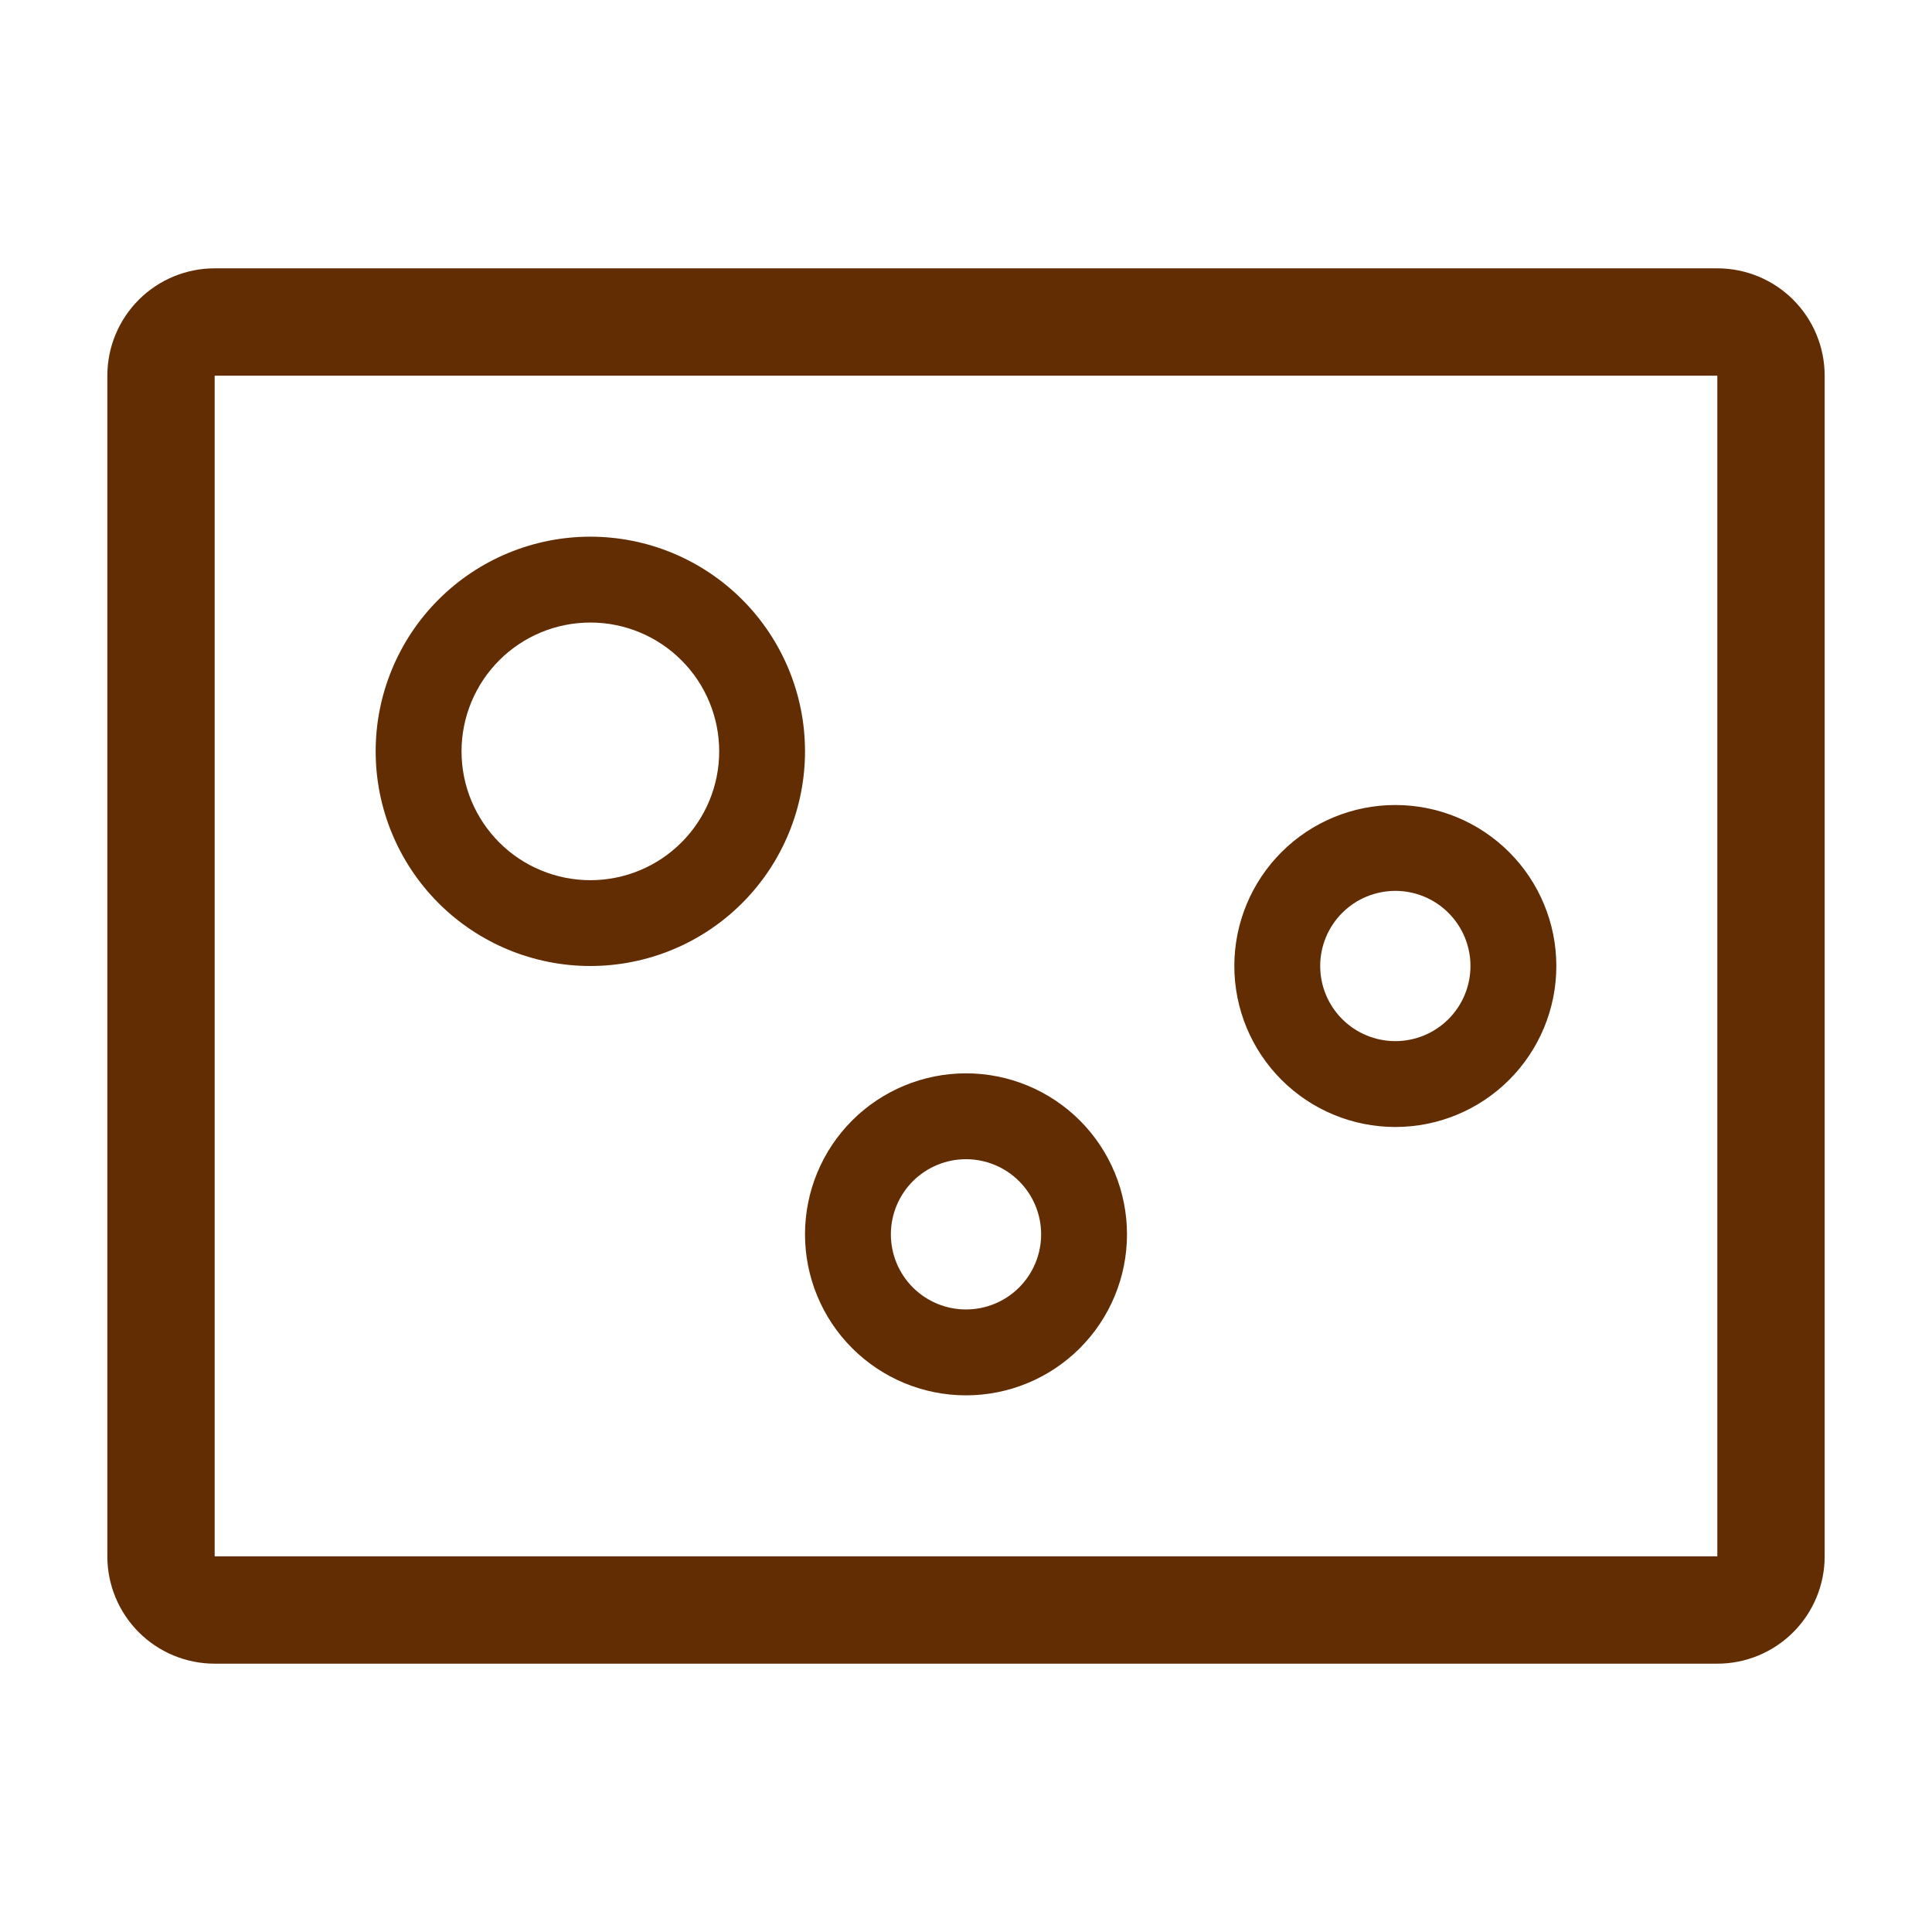
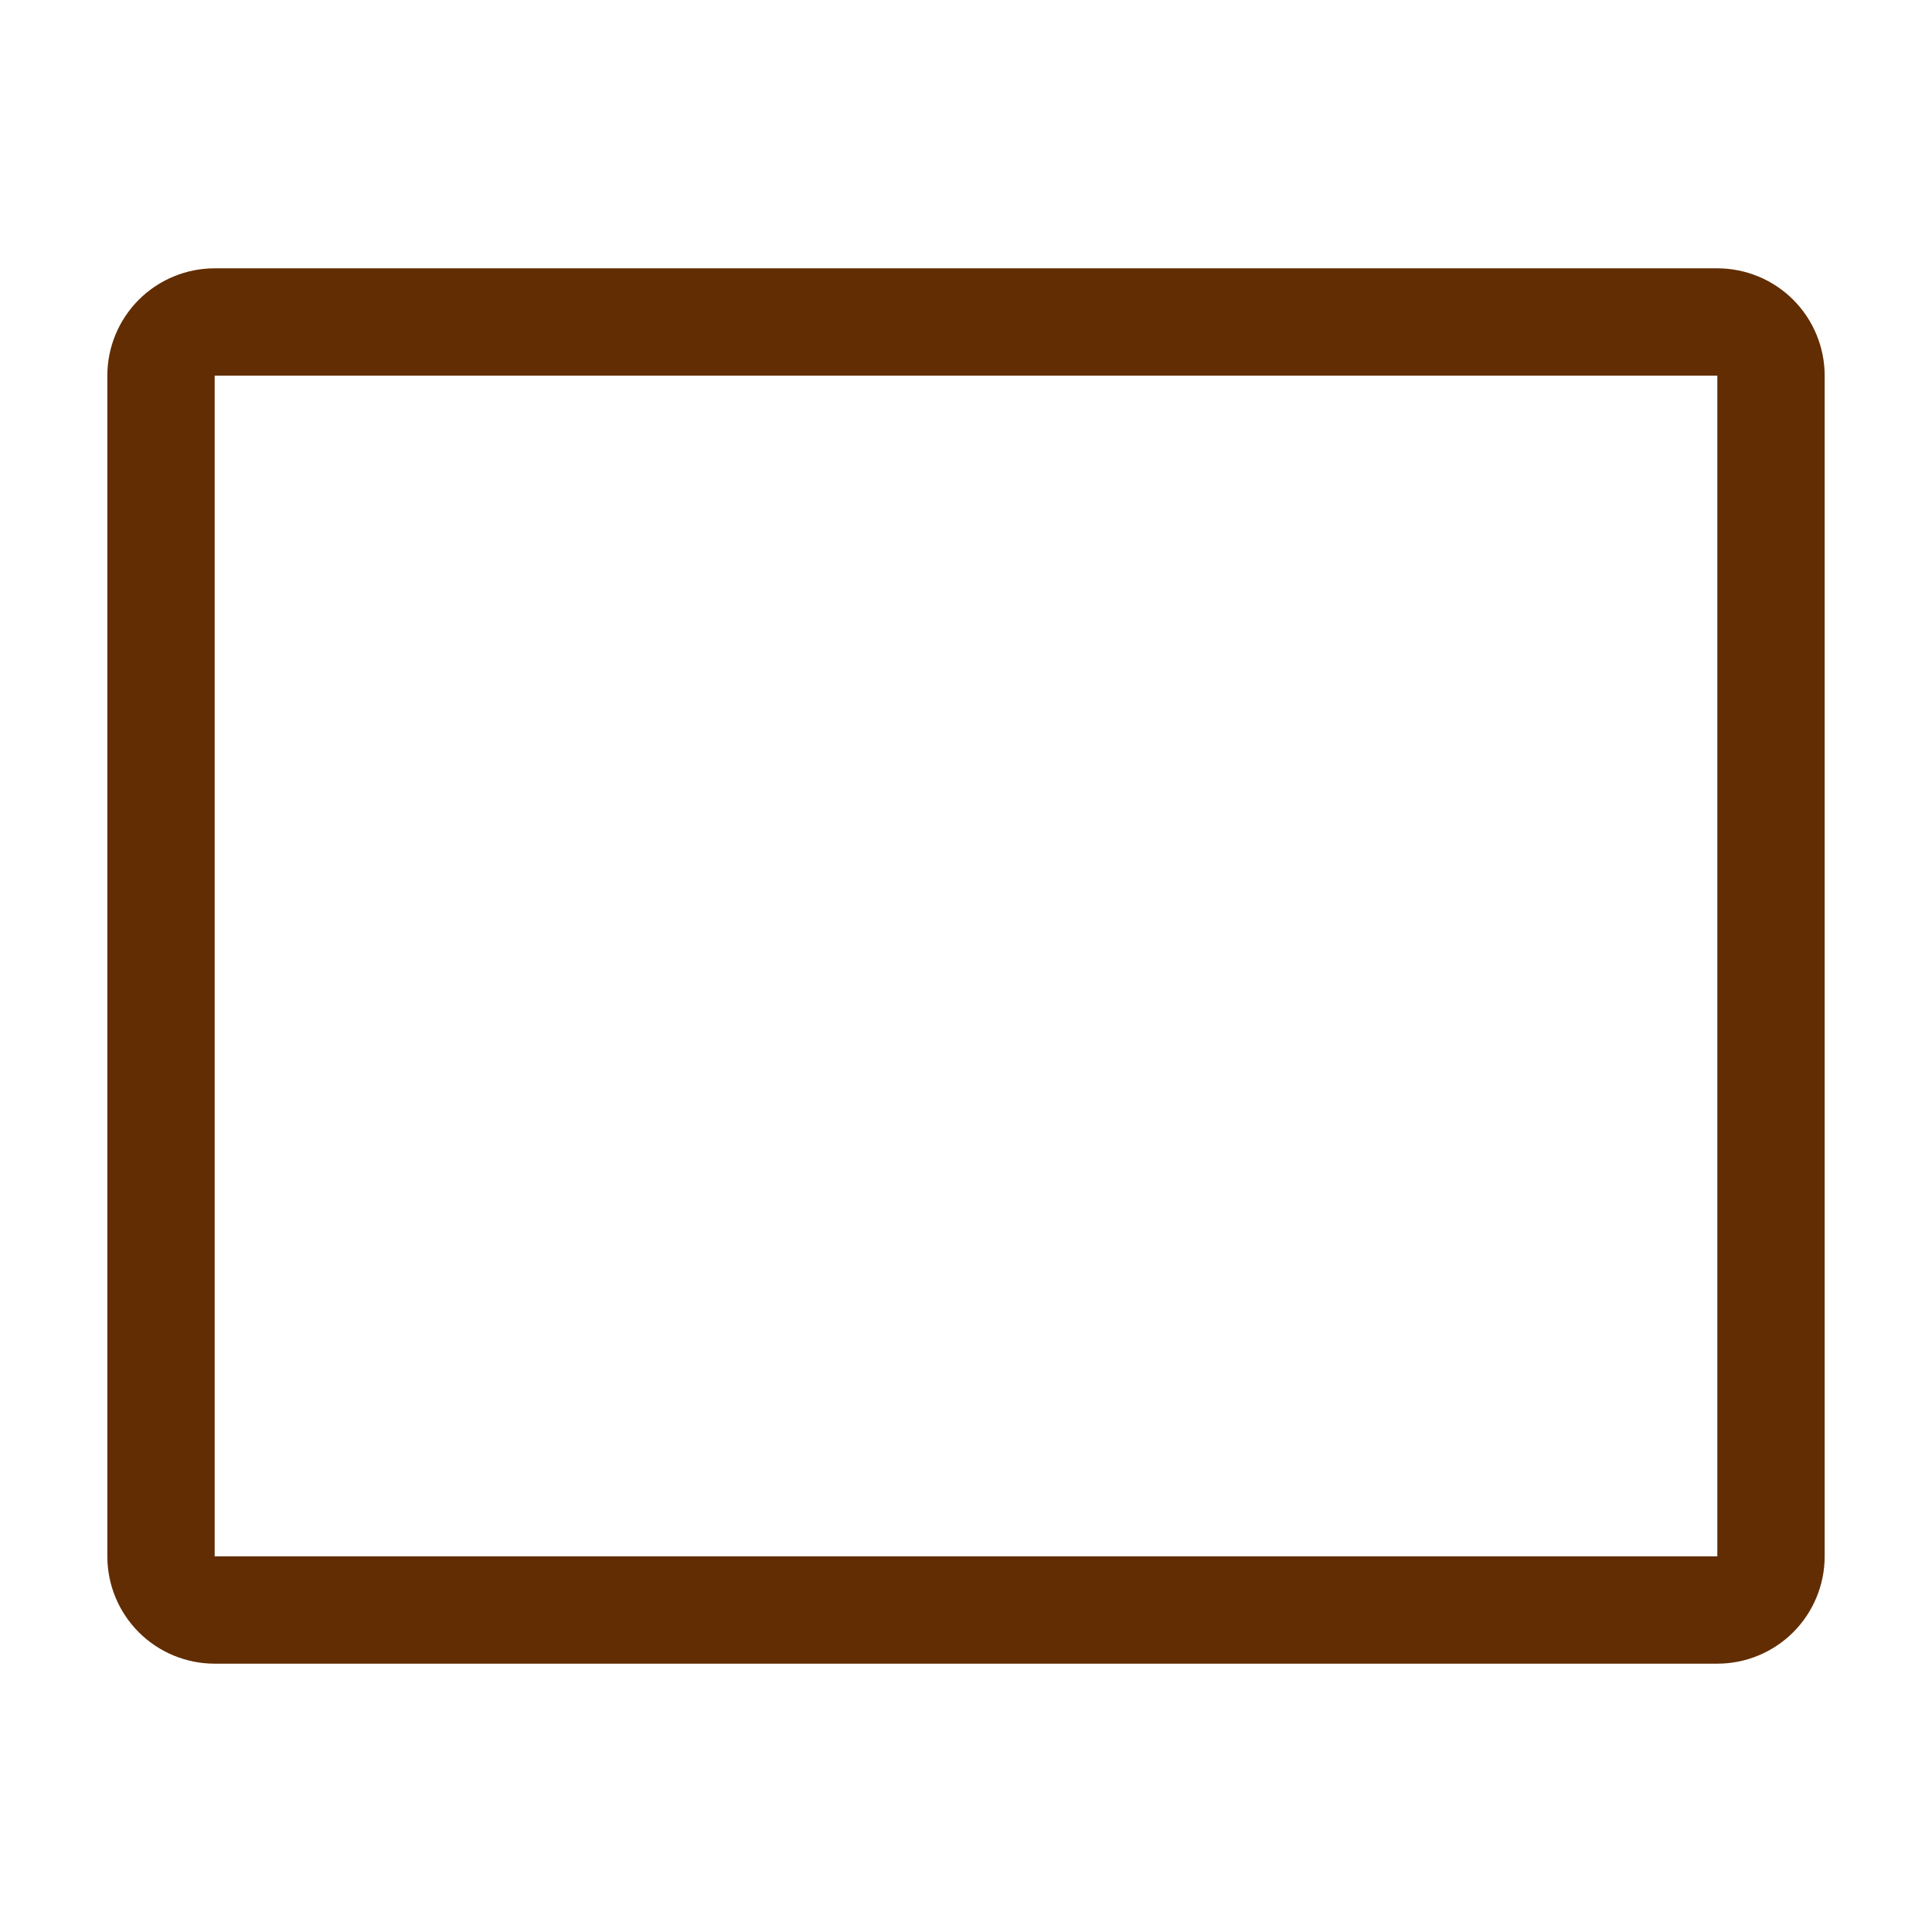
<svg xmlns="http://www.w3.org/2000/svg" width="70" height="70" viewBox="0 0 70 70" fill="none">
  <g clip-path="url(#clip0_4001_2679)">
    <path d="M62.222 9.722H7.778C6.746 9.722 5.757 10.132 5.028 10.861C4.299 11.591 3.889 12.58 3.889 13.611V56.389C3.889 57.42 4.299 58.41 5.028 59.139C5.757 59.868 6.746 60.278 7.778 60.278H62.222C63.254 60.278 64.243 59.868 64.972 59.139C65.701 58.41 66.111 57.42 66.111 56.389V13.611C66.111 12.58 65.701 11.591 64.972 10.861C64.243 10.132 63.254 9.722 62.222 9.722ZM7.778 56.389V13.611H62.222V56.389H7.778Z" fill="#622D02" />
-     <path d="M56.389 35C56.389 36.547 55.774 38.031 54.68 39.125C53.586 40.219 52.103 40.833 50.556 40.833C49.008 40.833 47.525 40.219 46.431 39.125C45.337 38.031 44.722 36.547 44.722 35C44.722 33.453 45.337 31.969 46.431 30.875C47.525 29.781 49.008 29.167 50.556 29.167C52.103 29.167 53.586 29.781 54.68 30.875C55.774 31.969 56.389 33.453 56.389 35ZM50.556 32.278C49.834 32.278 49.141 32.565 48.631 33.075C48.12 33.586 47.833 34.278 47.833 35C47.833 35.722 48.12 36.414 48.631 36.925C49.141 37.435 49.834 37.722 50.556 37.722C51.278 37.722 51.97 37.435 52.48 36.925C52.991 36.414 53.278 35.722 53.278 35C53.278 34.278 52.991 33.586 52.48 33.075C51.97 32.565 51.278 32.278 50.556 32.278Z" fill="#622D02" />
-     <path d="M29.167 27.222C29.167 29.285 28.347 31.263 26.889 32.722C25.43 34.181 23.452 35 21.389 35C19.326 35 17.348 34.181 15.889 32.722C14.431 31.263 13.611 29.285 13.611 27.222C13.611 25.159 14.431 23.181 15.889 21.723C17.348 20.264 19.326 19.445 21.389 19.445C23.452 19.445 25.43 20.264 26.889 21.723C28.347 23.181 29.167 25.159 29.167 27.222ZM21.389 22.556C20.776 22.556 20.169 22.677 19.603 22.911C19.037 23.146 18.522 23.49 18.089 23.923C17.655 24.357 17.312 24.872 17.077 25.438C16.843 26.004 16.722 26.611 16.722 27.224C16.722 27.837 16.843 28.444 17.078 29.01C17.313 29.577 17.657 30.091 18.09 30.524C18.523 30.958 19.038 31.302 19.605 31.536C20.171 31.77 20.778 31.891 21.391 31.891C22.629 31.891 23.816 31.399 24.691 30.523C25.566 29.648 26.058 28.46 26.058 27.222C26.057 25.984 25.565 24.797 24.69 23.922C23.814 23.047 22.627 22.555 21.389 22.556Z" fill="#622D02" />
-     <path d="M40.833 44.722C40.833 46.269 40.219 47.753 39.125 48.847C38.031 49.941 36.547 50.556 35 50.556C33.453 50.556 31.969 49.941 30.875 48.847C29.781 47.753 29.167 46.269 29.167 44.722C29.167 43.175 29.781 41.691 30.875 40.597C31.969 39.504 33.453 38.889 35 38.889C36.547 38.889 38.031 39.504 39.125 40.597C40.219 41.691 40.833 43.175 40.833 44.722ZM35 42C34.278 42 33.586 42.287 33.075 42.797C32.565 43.308 32.278 44 32.278 44.722C32.278 45.444 32.565 46.137 33.075 46.647C33.586 47.158 34.278 47.444 35 47.444C35.722 47.444 36.414 47.158 36.925 46.647C37.435 46.137 37.722 45.444 37.722 44.722C37.722 44 37.435 43.308 36.925 42.797C36.414 42.287 35.722 42 35 42Z" fill="#622D02" />
  </g>
  <defs>
    <clipPath id="clip0_4001_2679">
      <rect width="70" height="70" fill="white" />
    </clipPath>
  </defs>
</svg>